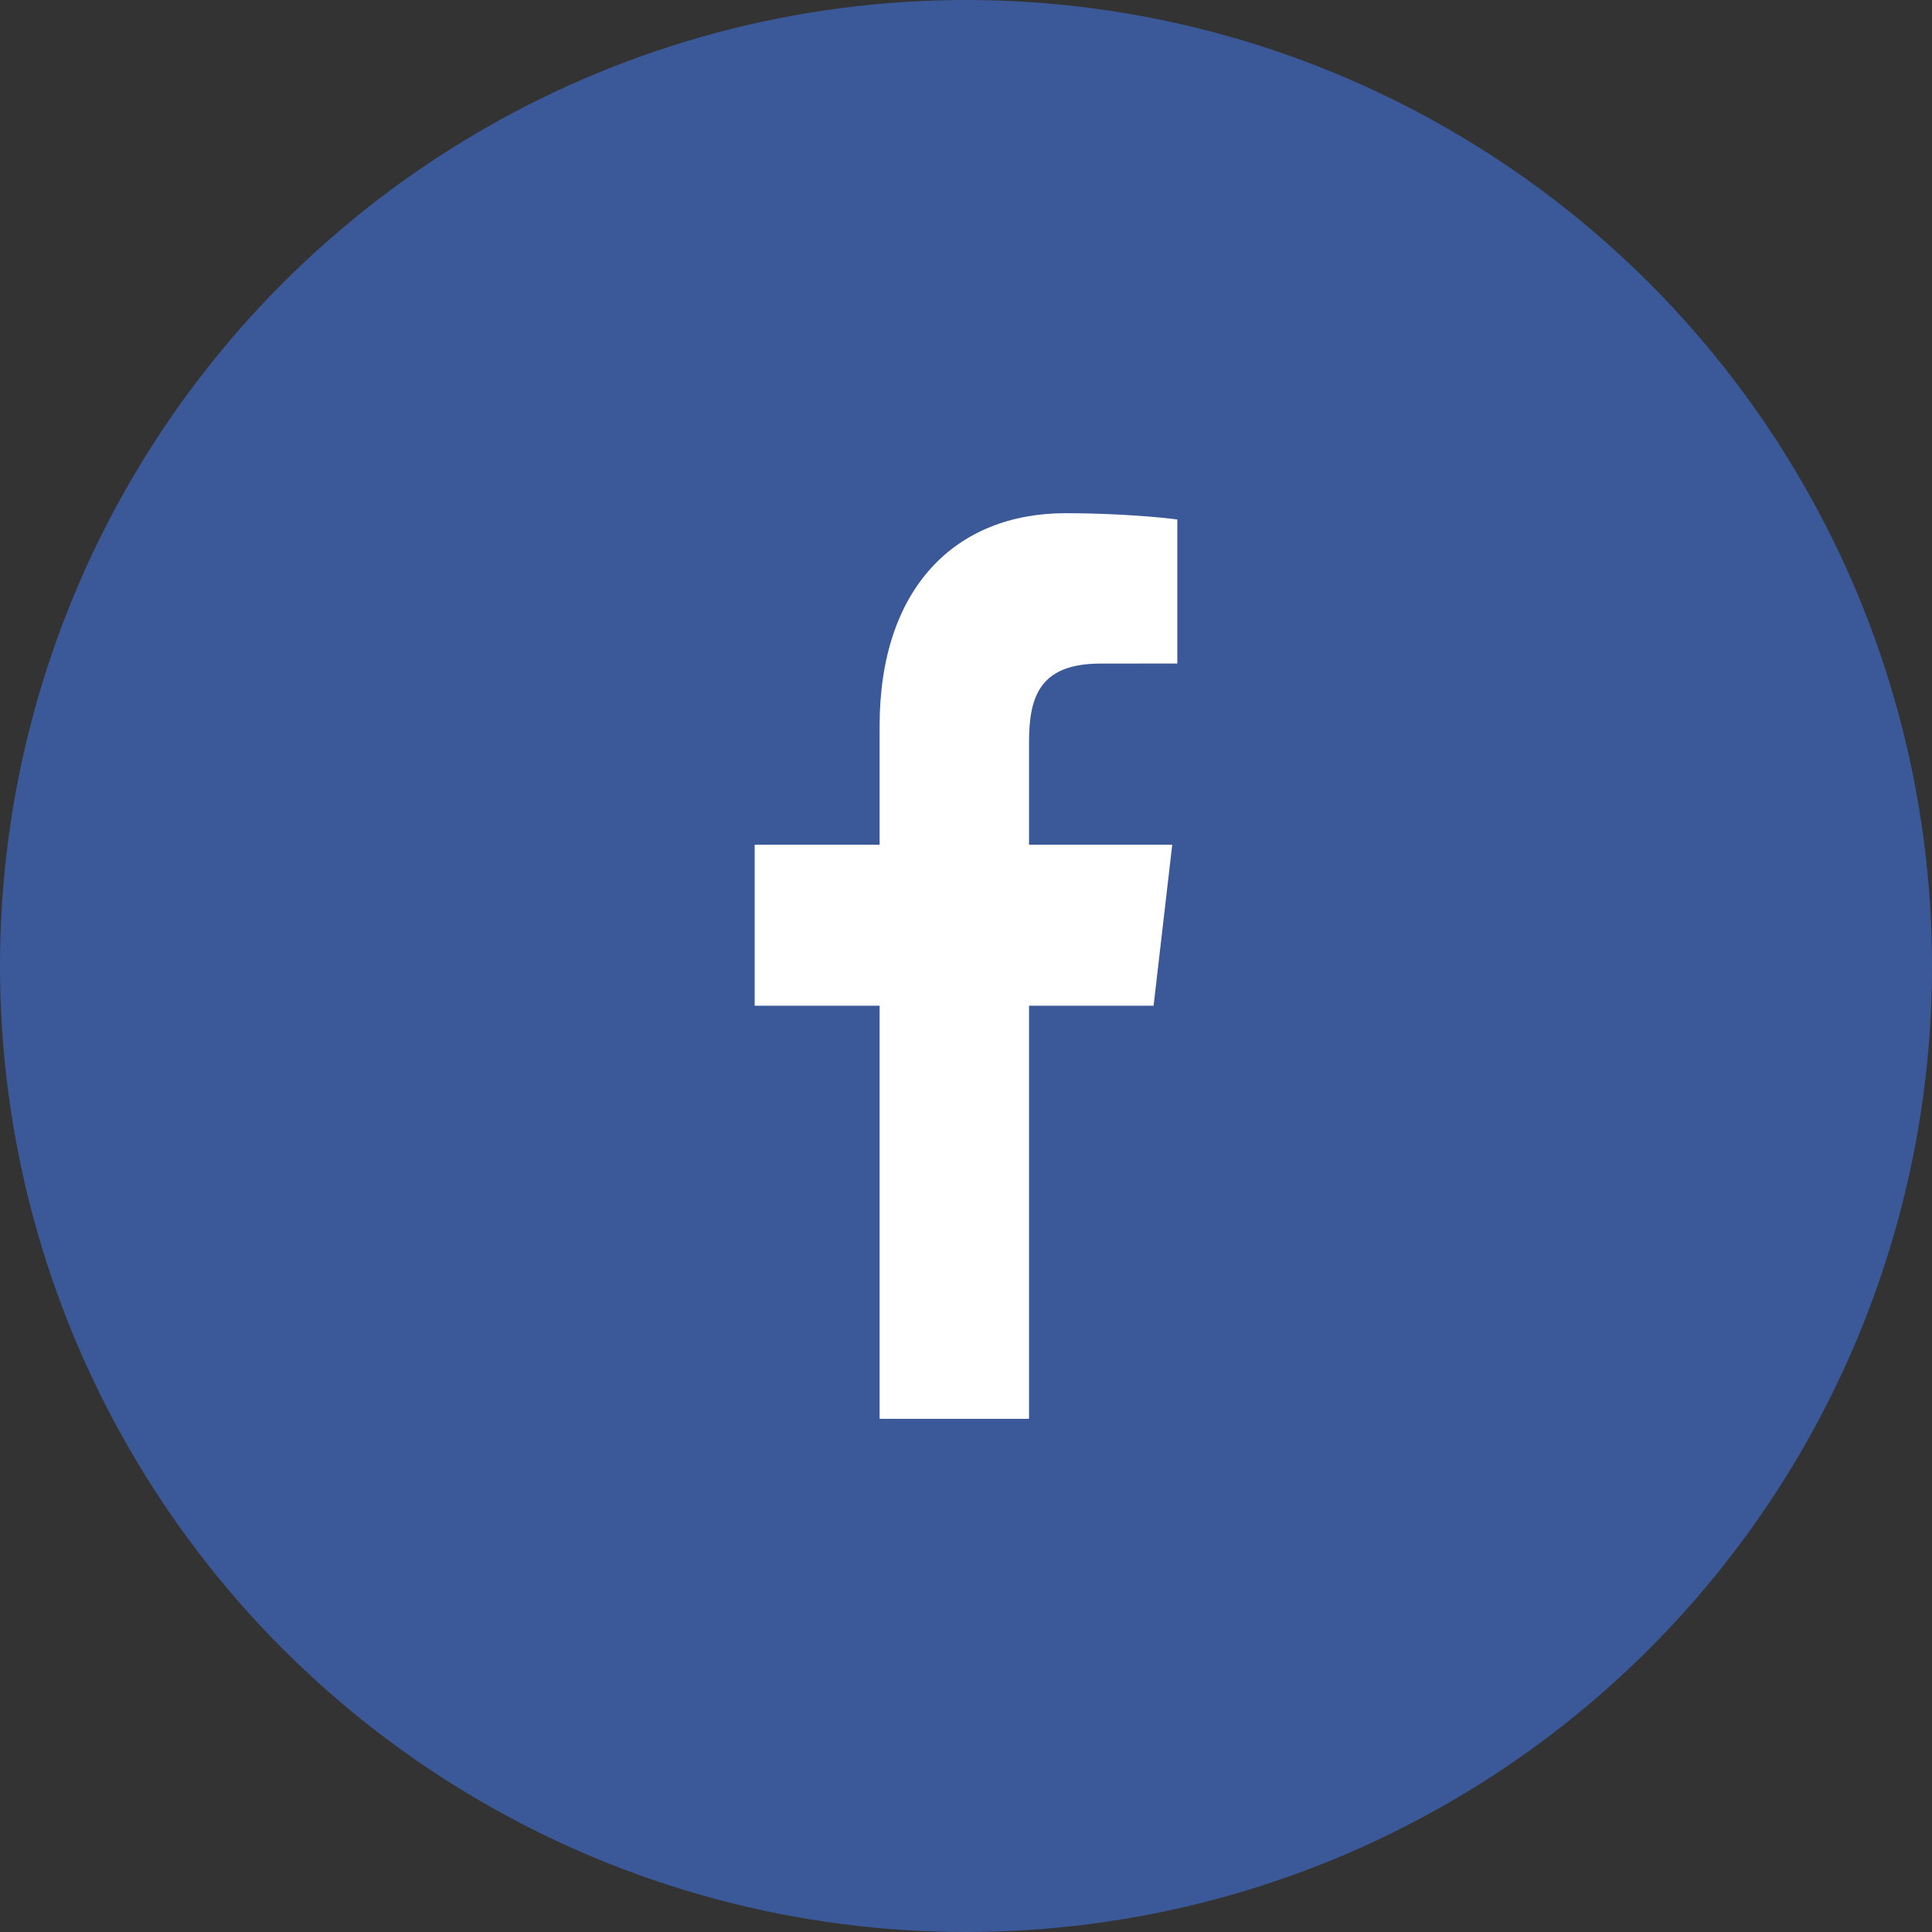
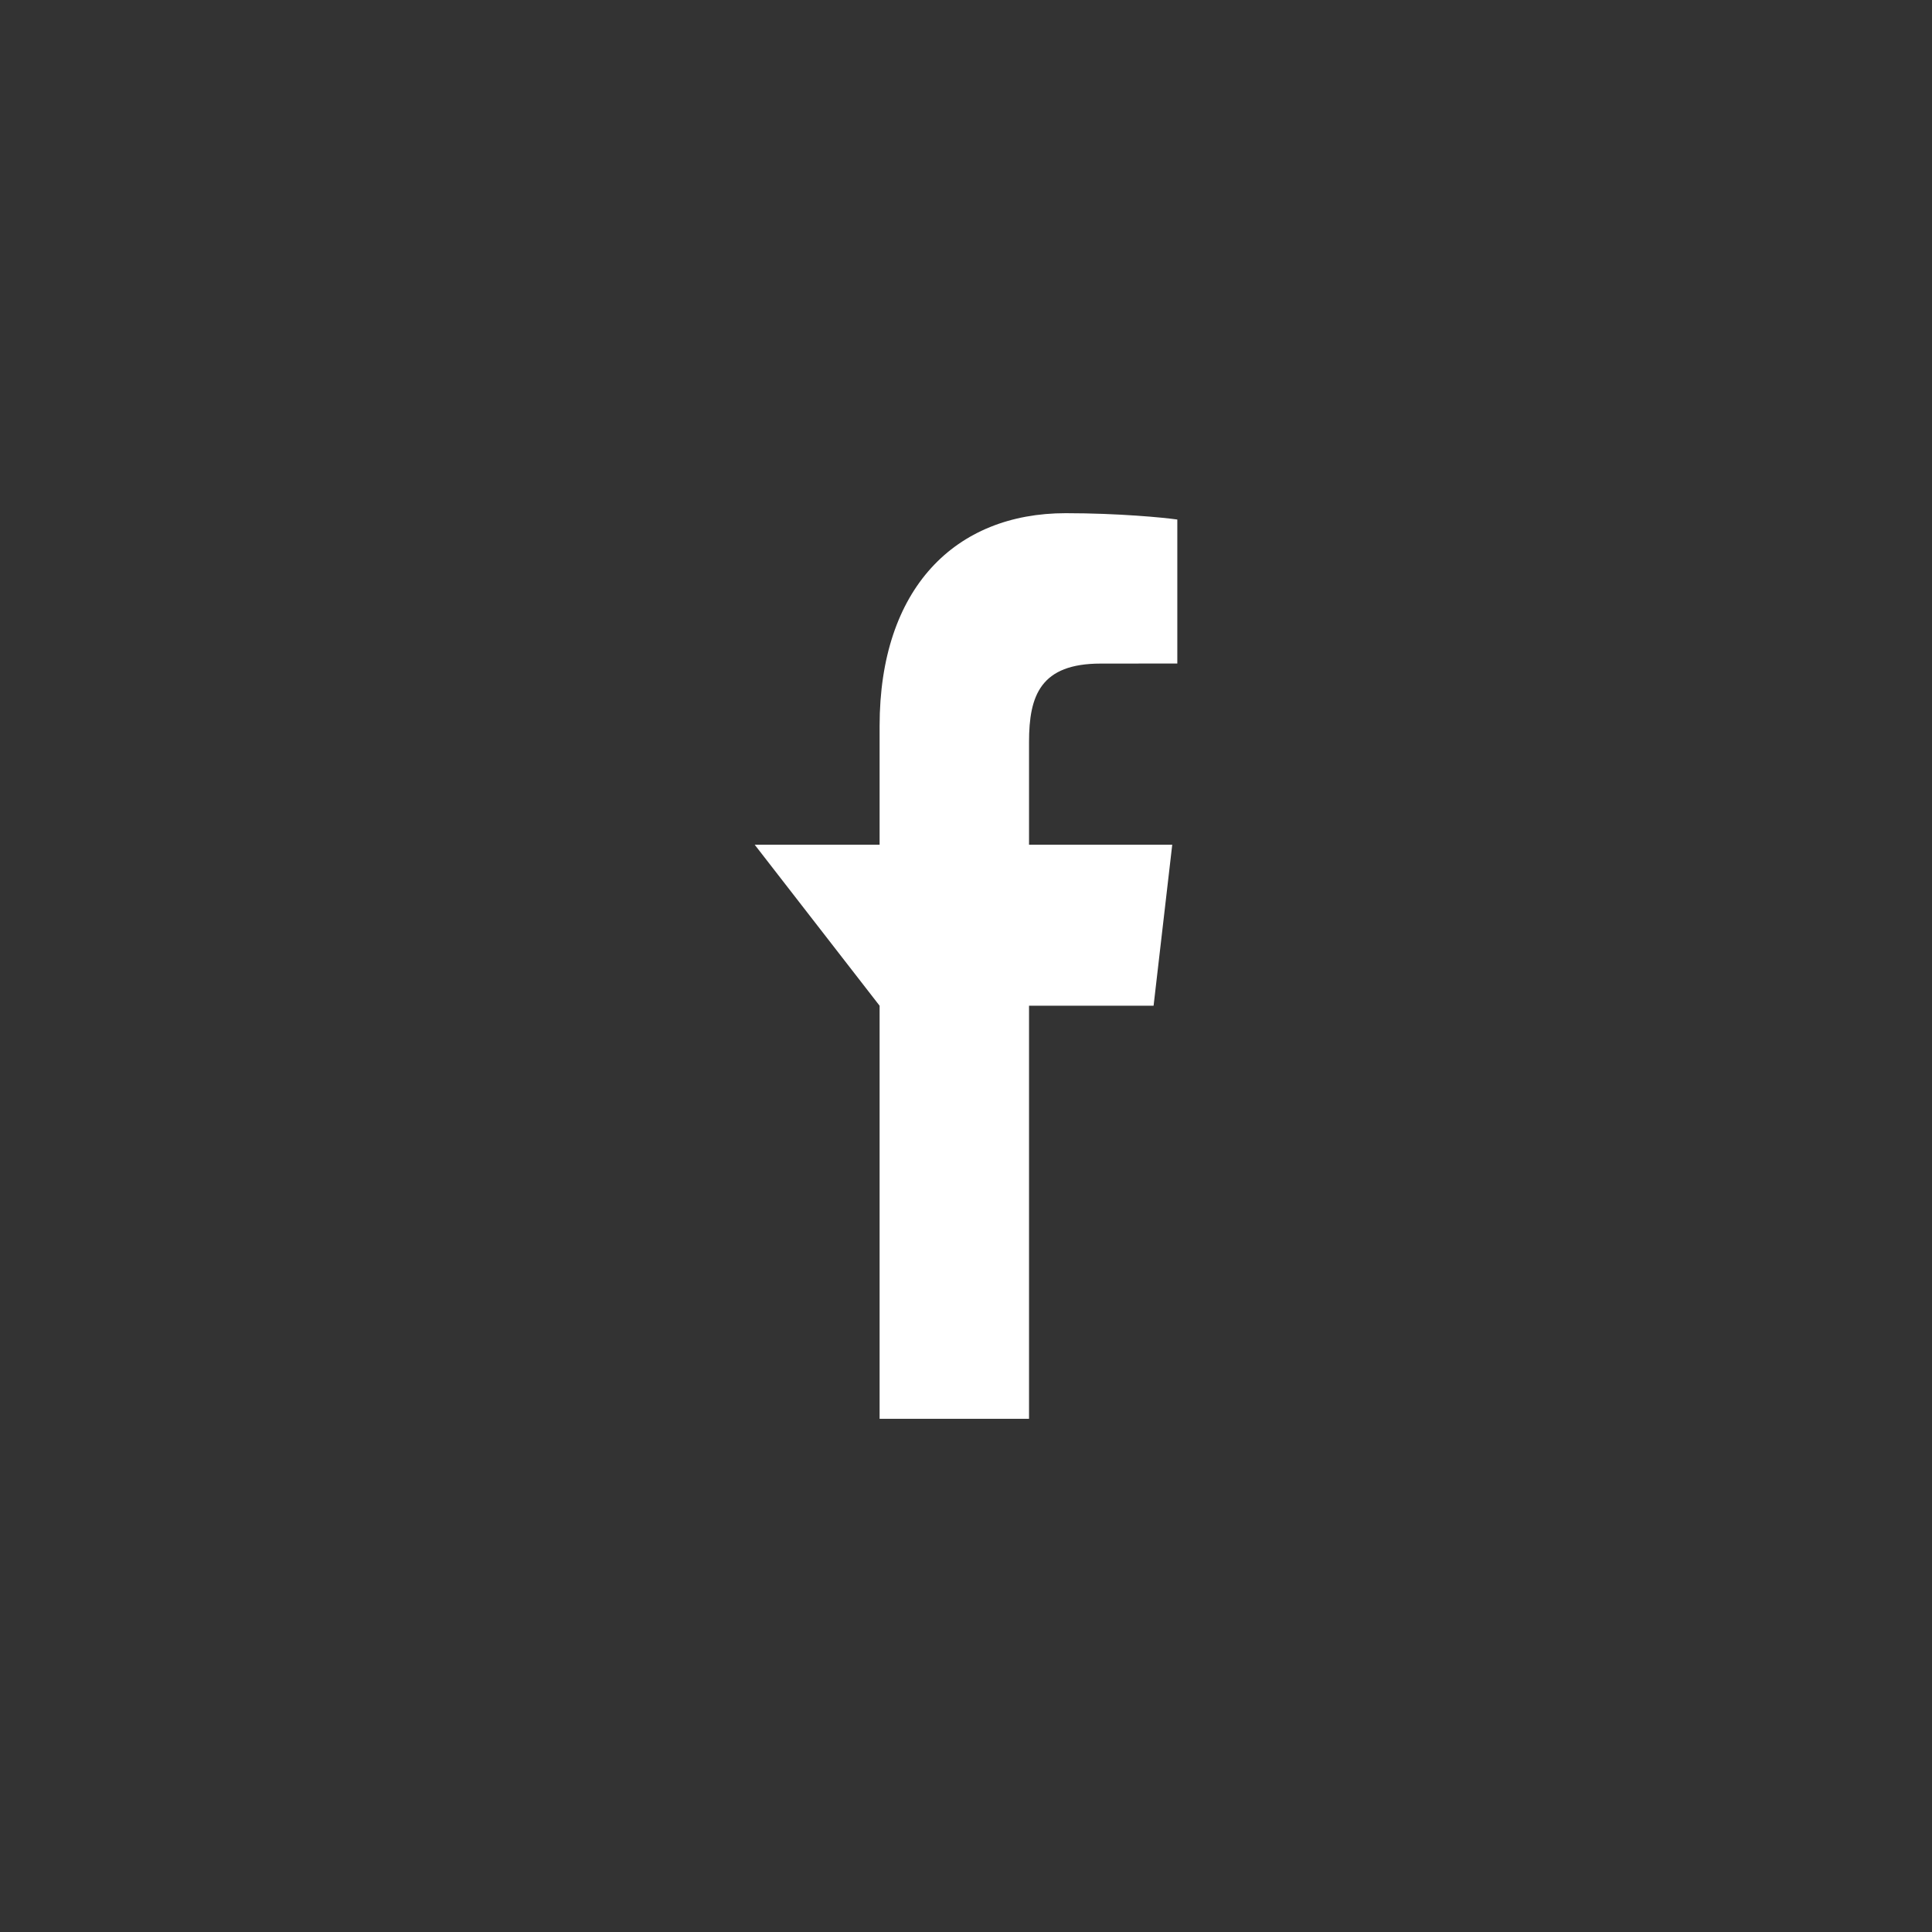
<svg xmlns="http://www.w3.org/2000/svg" width="32" height="32" viewBox="0 0 32 32" fill="none">
  <rect x="0" y="0" width="32" height="32" fill="#333333" stroke="none" />
-   <circle cx="16" cy="16" r="16" fill="#3B5998" />
-   <path d="M17.044 23.5L17.044 16.658L19.107 16.658L19.416 13.991L17.044 13.991L17.044 12.289C17.044 11.517 17.236 10.991 18.231 10.991L19.5 10.99L19.5 8.605C19.28 8.573 18.527 8.5 17.651 8.5C15.822 8.5 14.569 9.743 14.569 12.025L14.569 13.991L12.5 13.991L12.5 16.658L14.569 16.658L14.569 23.5L17.044 23.5Z" fill="white" />
+   <path d="M17.044 23.5L17.044 16.658L19.107 16.658L19.416 13.991L17.044 13.991L17.044 12.289C17.044 11.517 17.236 10.991 18.231 10.991L19.5 10.99L19.5 8.605C19.28 8.573 18.527 8.5 17.651 8.5C15.822 8.5 14.569 9.743 14.569 12.025L14.569 13.991L12.5 13.991L14.569 16.658L14.569 23.5L17.044 23.5Z" fill="white" />
</svg>